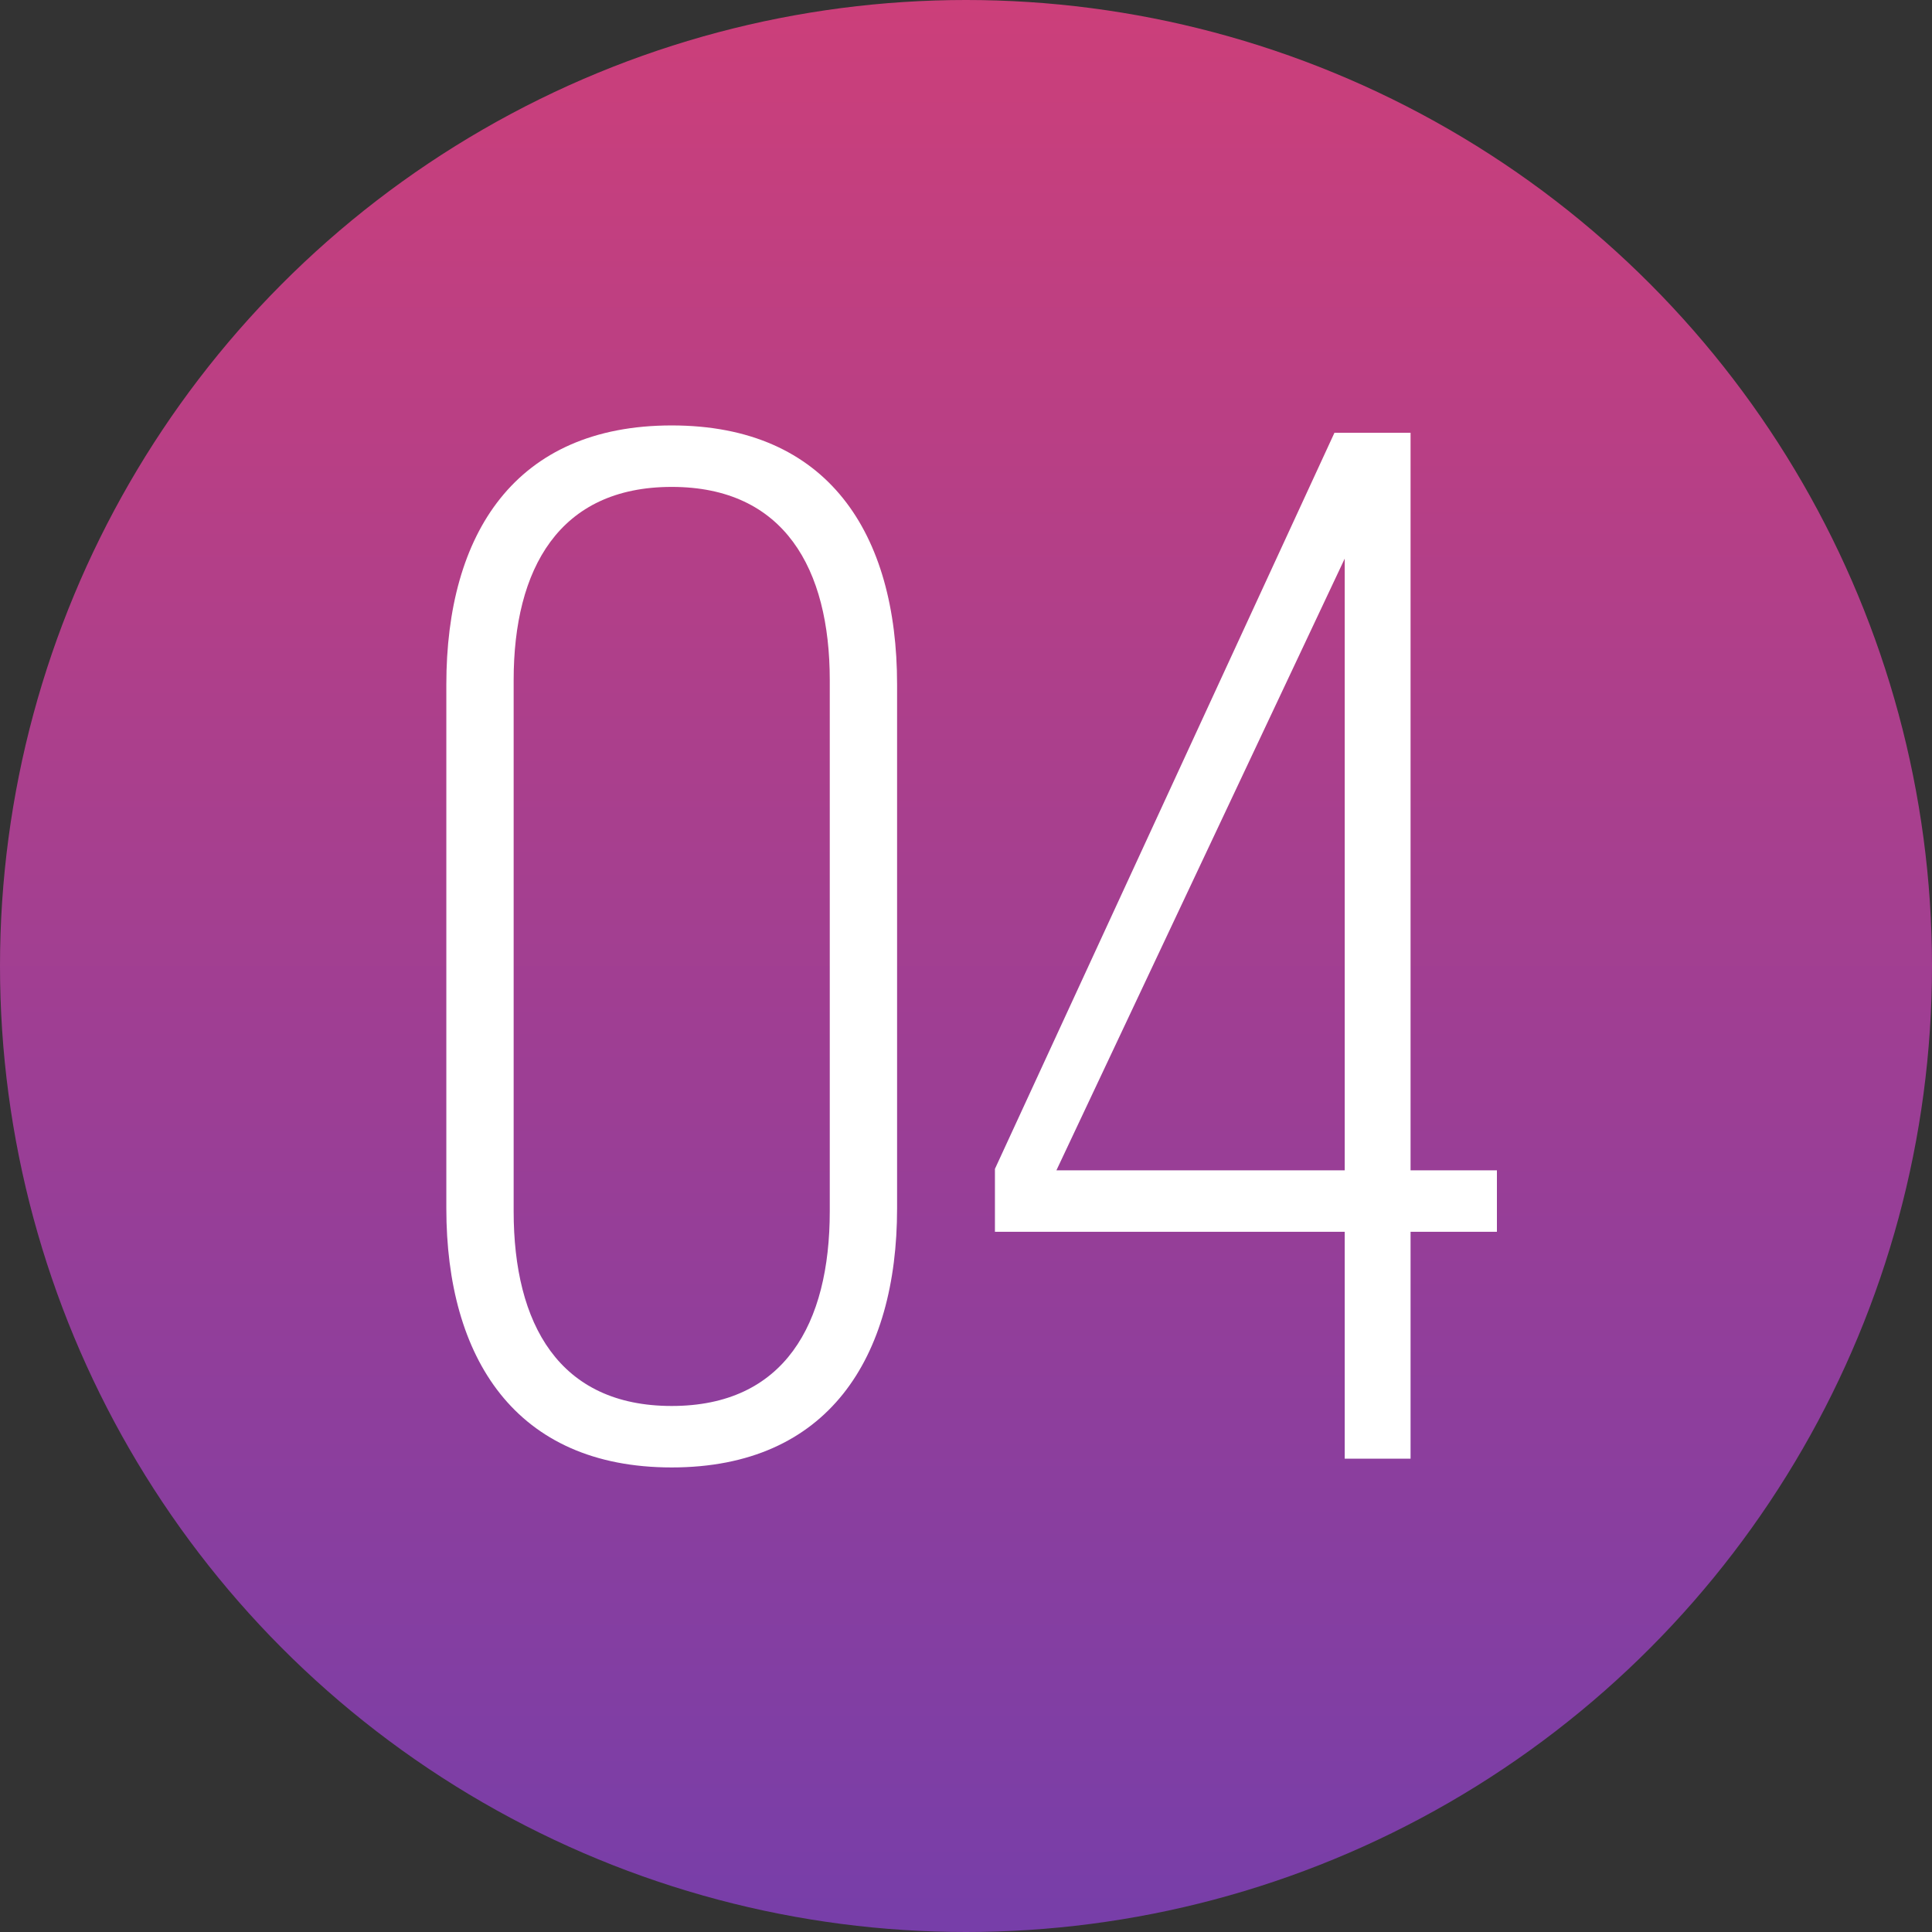
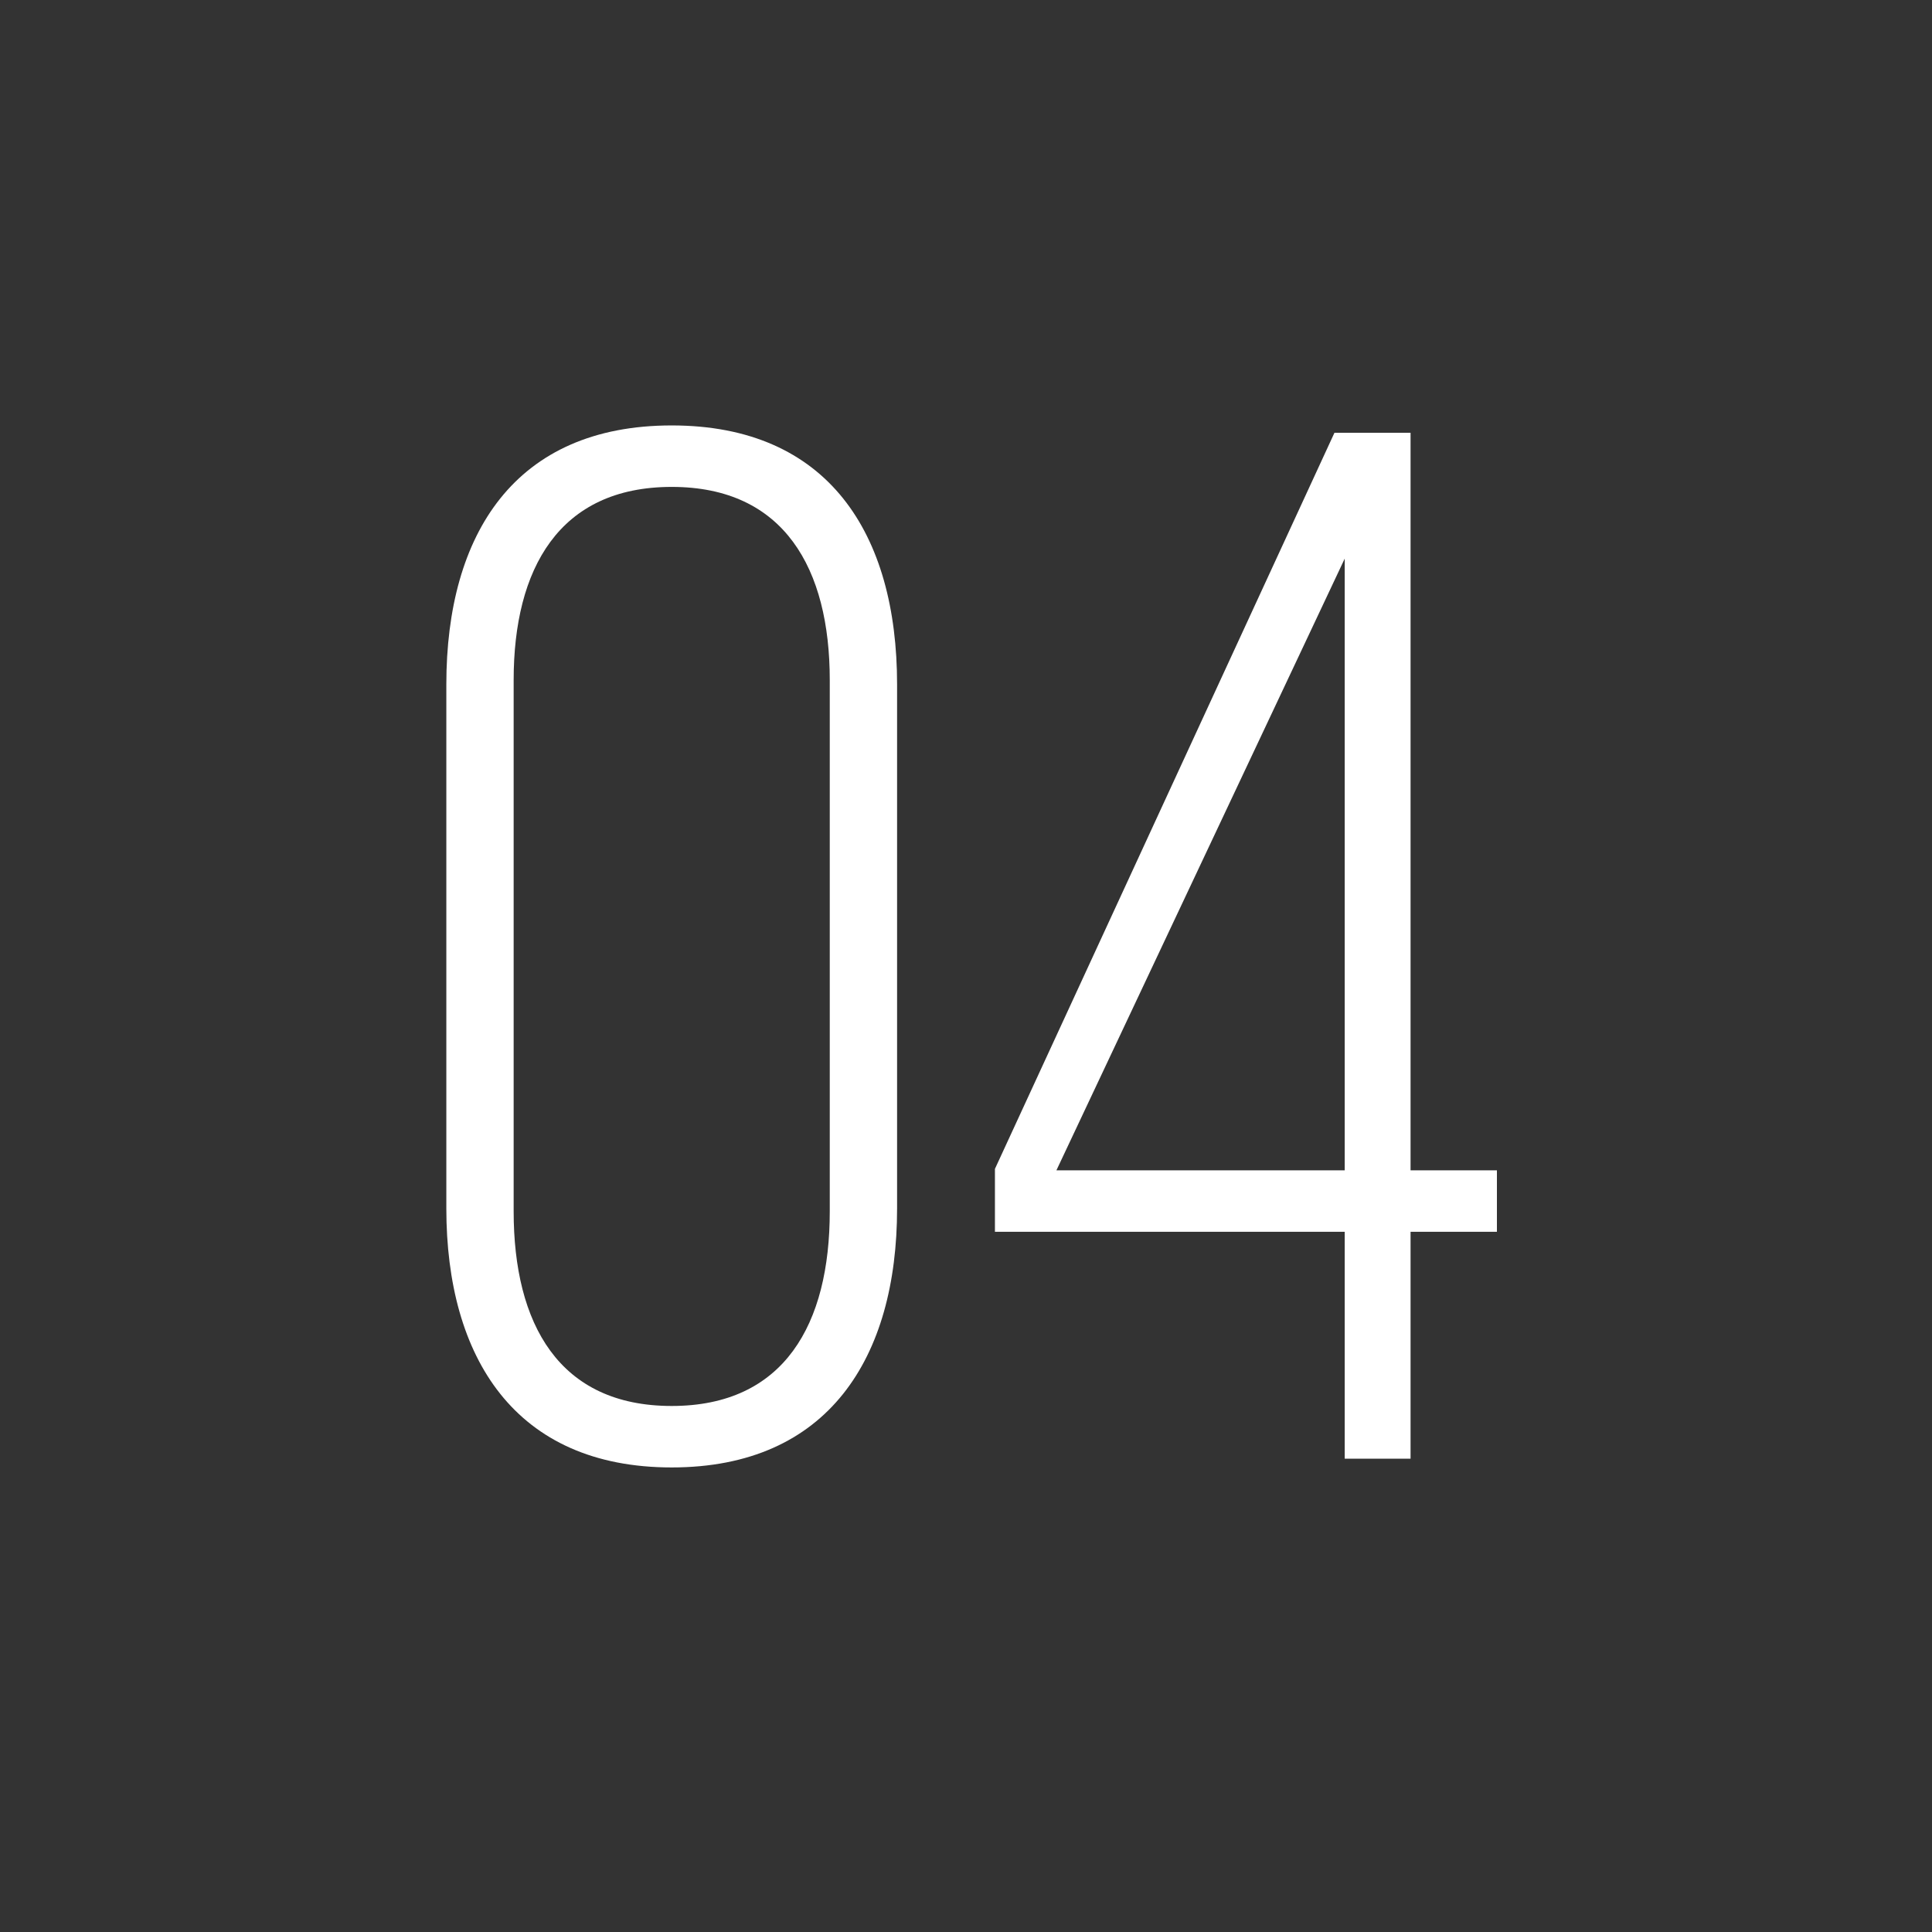
<svg xmlns="http://www.w3.org/2000/svg" width="200" height="200" viewBox="0 0 200 200" fill="none">
  <rect x="0" y="0" width="200" height="200" fill="#333333" stroke="none" />
-   <circle cx="100" cy="100" r="100" fill="url(#paint0_linear_48_357)" />
  <path d="M46.204 125.093C46.204 140.546 53.324 151.909 69.535 151.909C85.745 151.909 92.866 140.546 92.866 125.093V70.856C92.866 55.252 85.745 44.041 69.535 44.041C53.324 44.041 46.204 55.252 46.204 70.856V125.093ZM53.173 70.402C53.173 58.888 57.869 50.404 69.535 50.404C81.2 50.404 85.897 58.888 85.897 70.402V125.396C85.897 137.062 81.2 145.546 69.535 145.546C57.869 145.546 53.173 137.062 53.173 125.396V70.402ZM154.96 127.517V121.154H146.021V44.798H138.143L102.995 121.003V127.517H139.204V151H146.021V127.517H154.96ZM139.204 57.828V121.154H109.358L139.204 57.828Z" fill="white" />
  <defs>
    <linearGradient id="paint0_linear_48_357" x1="100" y1="0" x2="100" y2="200" gradientUnits="userSpaceOnUse">
      <stop stop-color="#CC3F7A" />
      <stop offset="1" stop-color="#773EA9" />
    </linearGradient>
  </defs>
</svg>